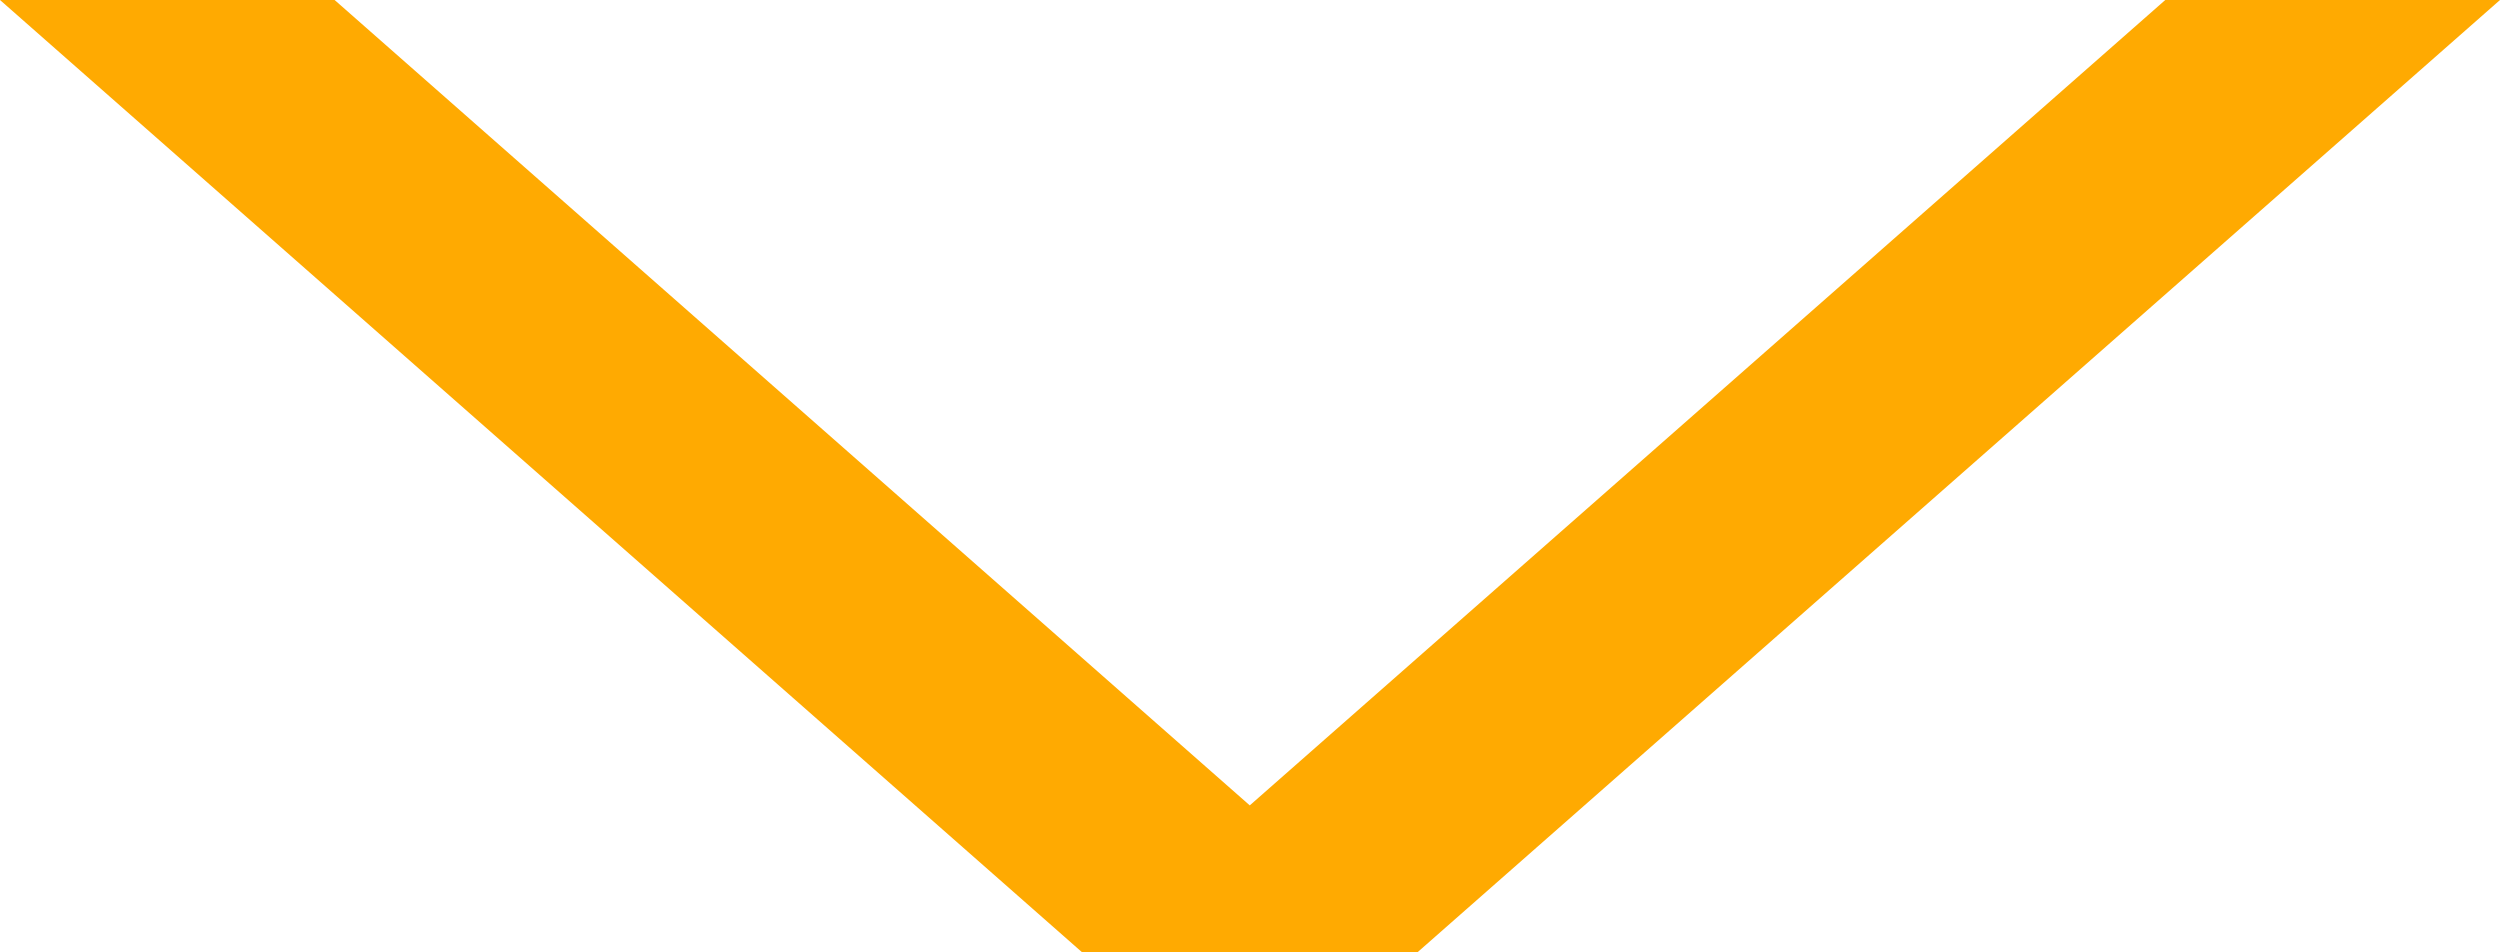
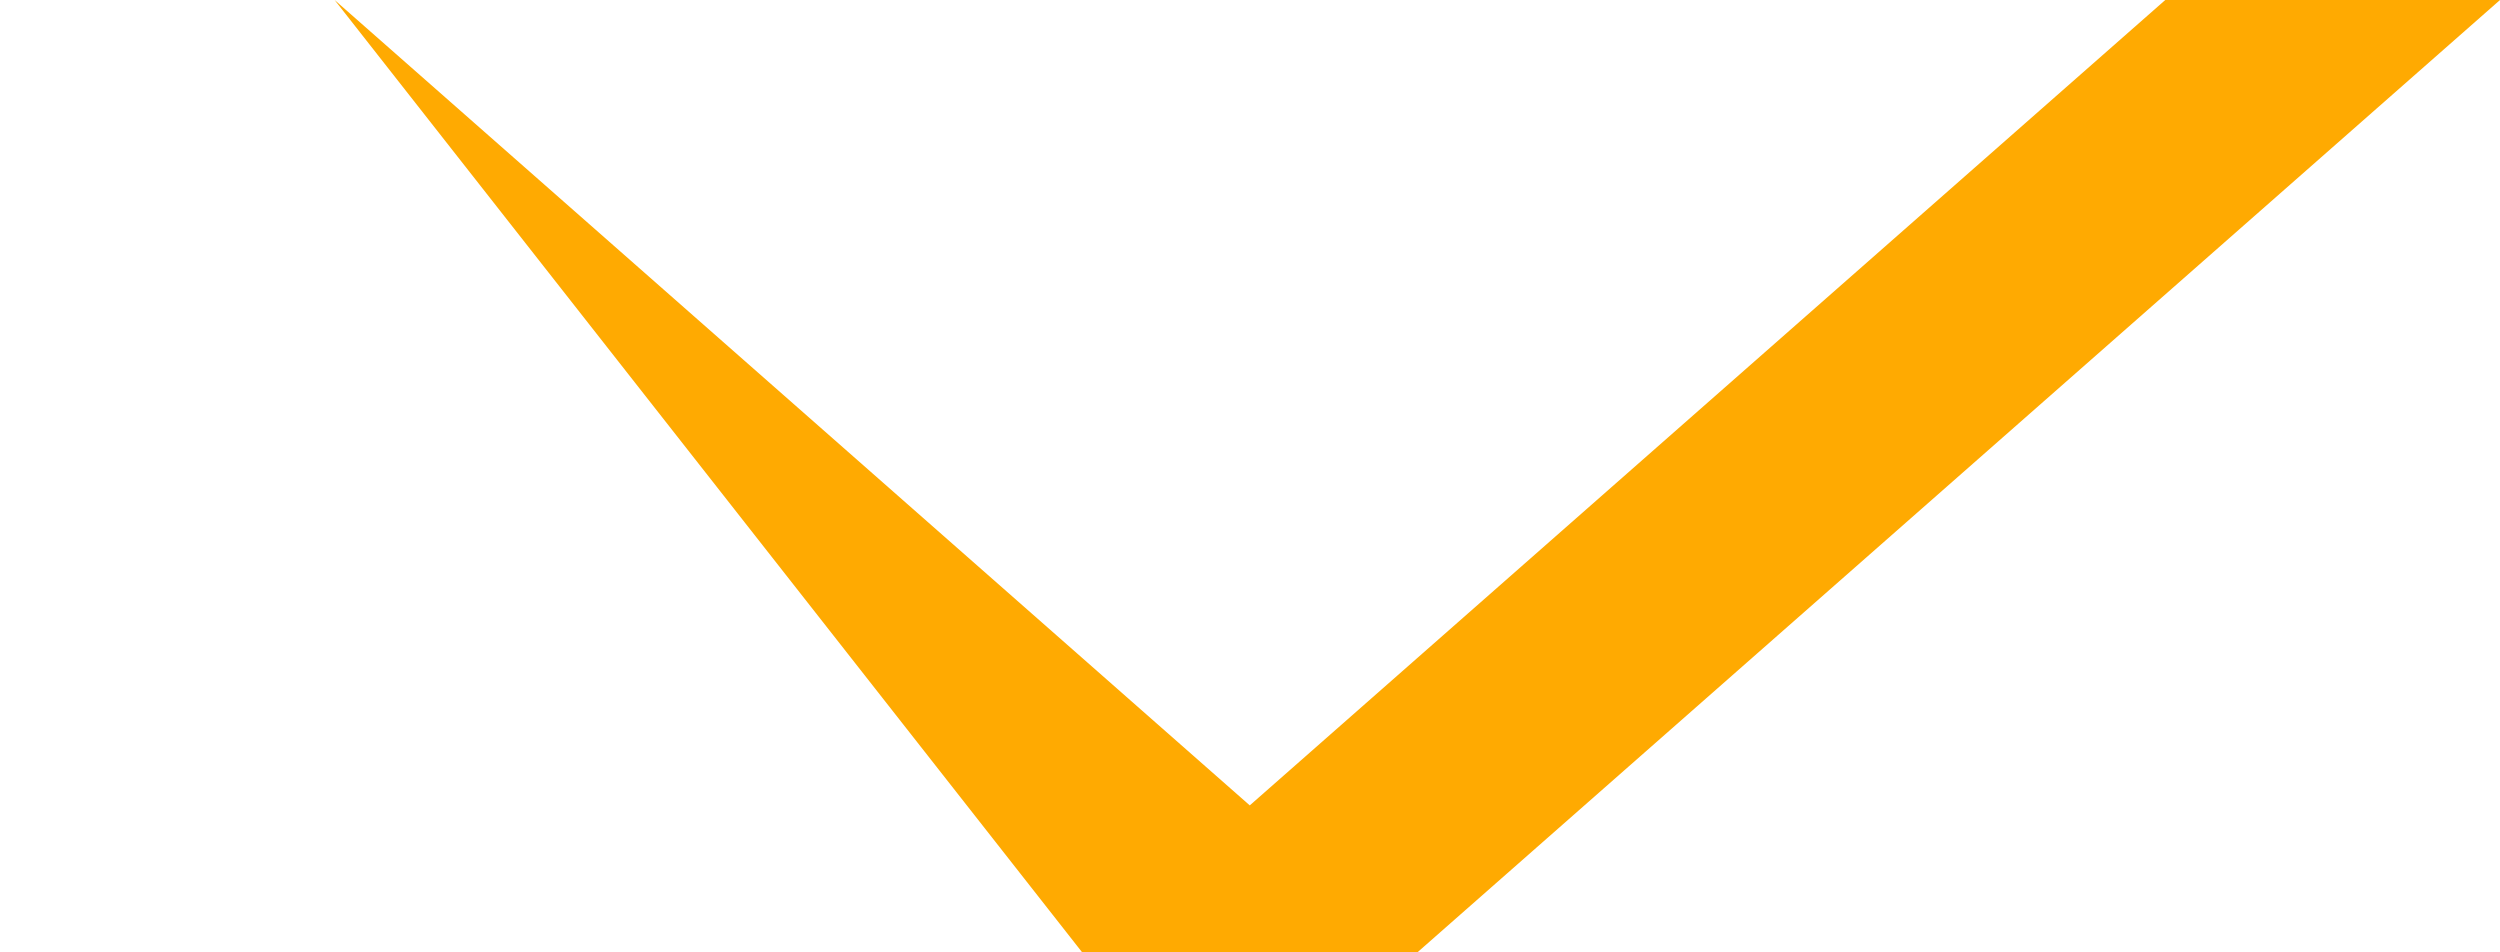
<svg xmlns="http://www.w3.org/2000/svg" width="84" height="32" viewBox="0 0 84 32">
  <g id="グループ_736" data-name="グループ 736" transform="translate(1946.284 3429.993) rotate(180)">
-     <path id="合体_55" data-name="合体 55" d="M72.757,32,42.008,4.939,11.247,32H0L36.377,0H47.638L84,32Z" transform="translate(1862.284 3397.993)" fill="#ffaa01" />
+     <path id="合体_55" data-name="合体 55" d="M72.757,32,42.008,4.939,11.247,32H0L36.377,0H47.638Z" transform="translate(1862.284 3397.993)" fill="#ffaa01" />
  </g>
</svg>